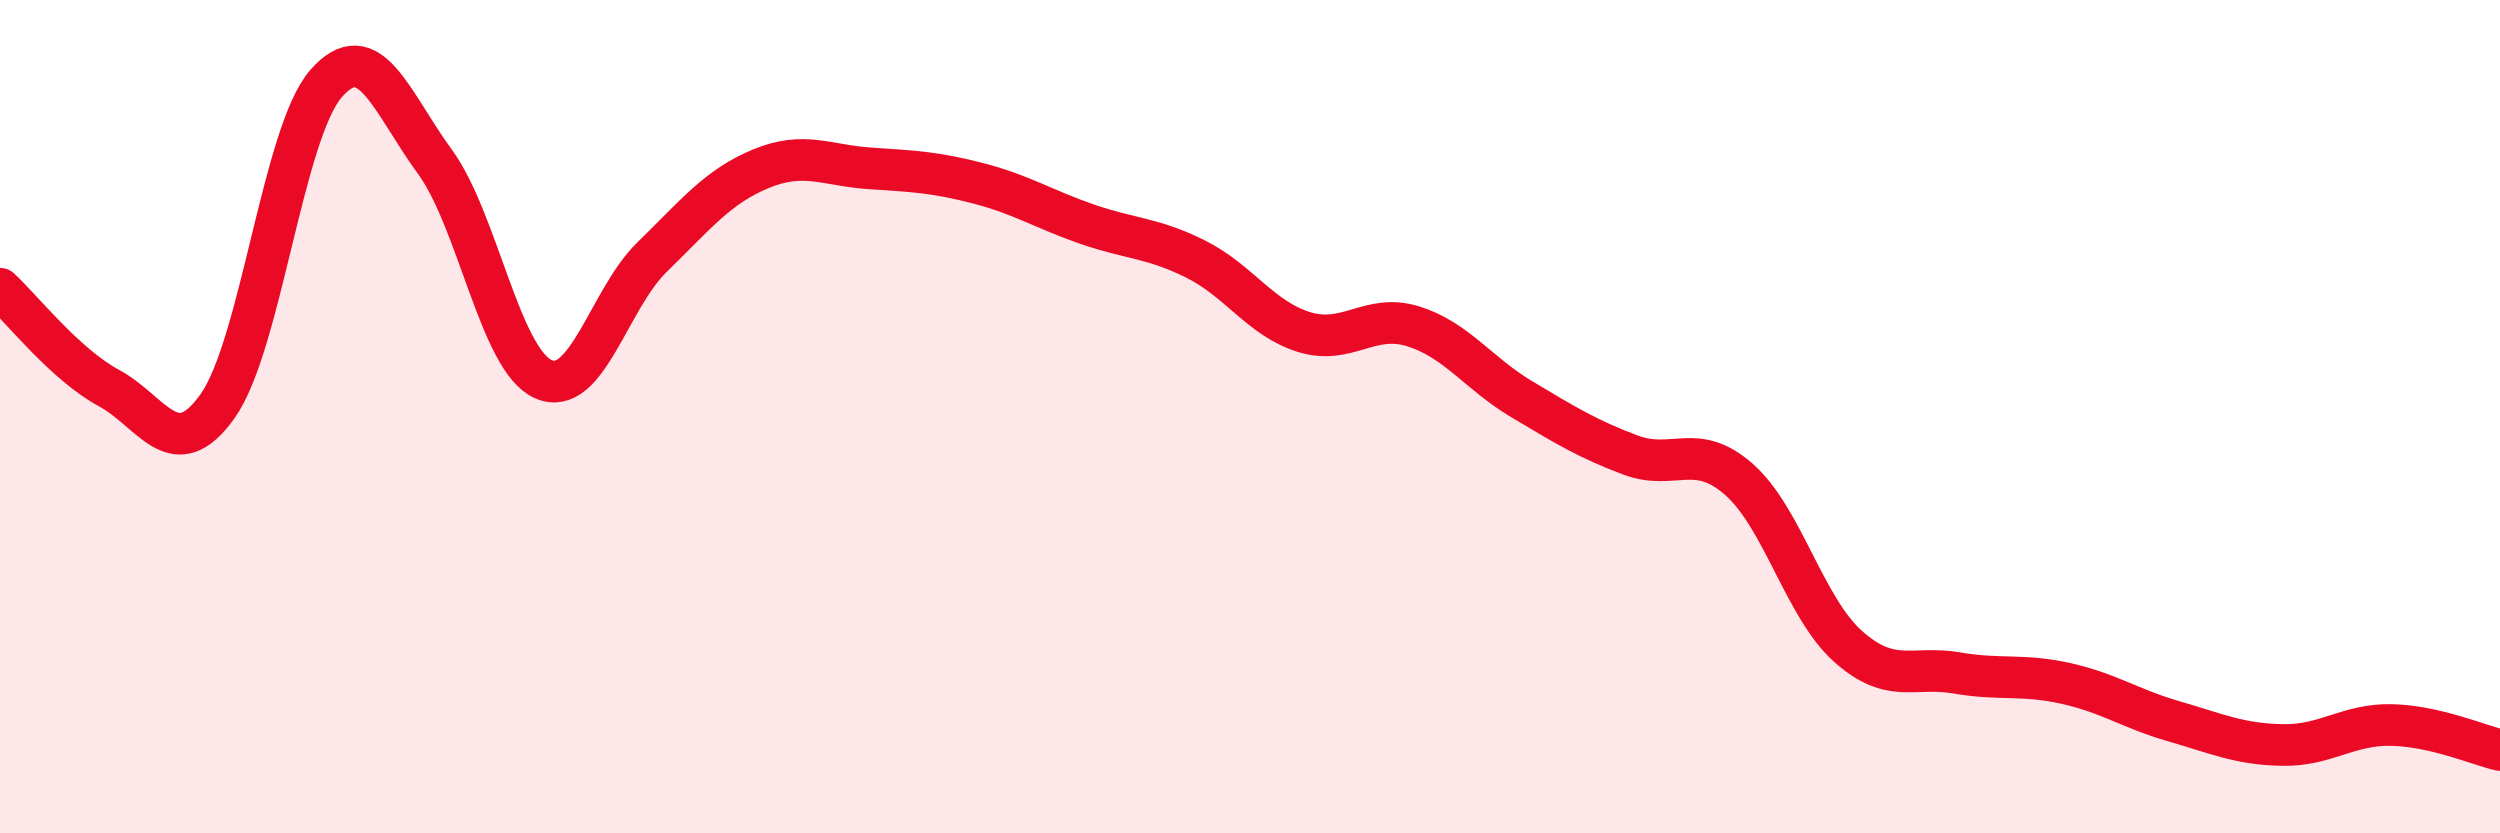
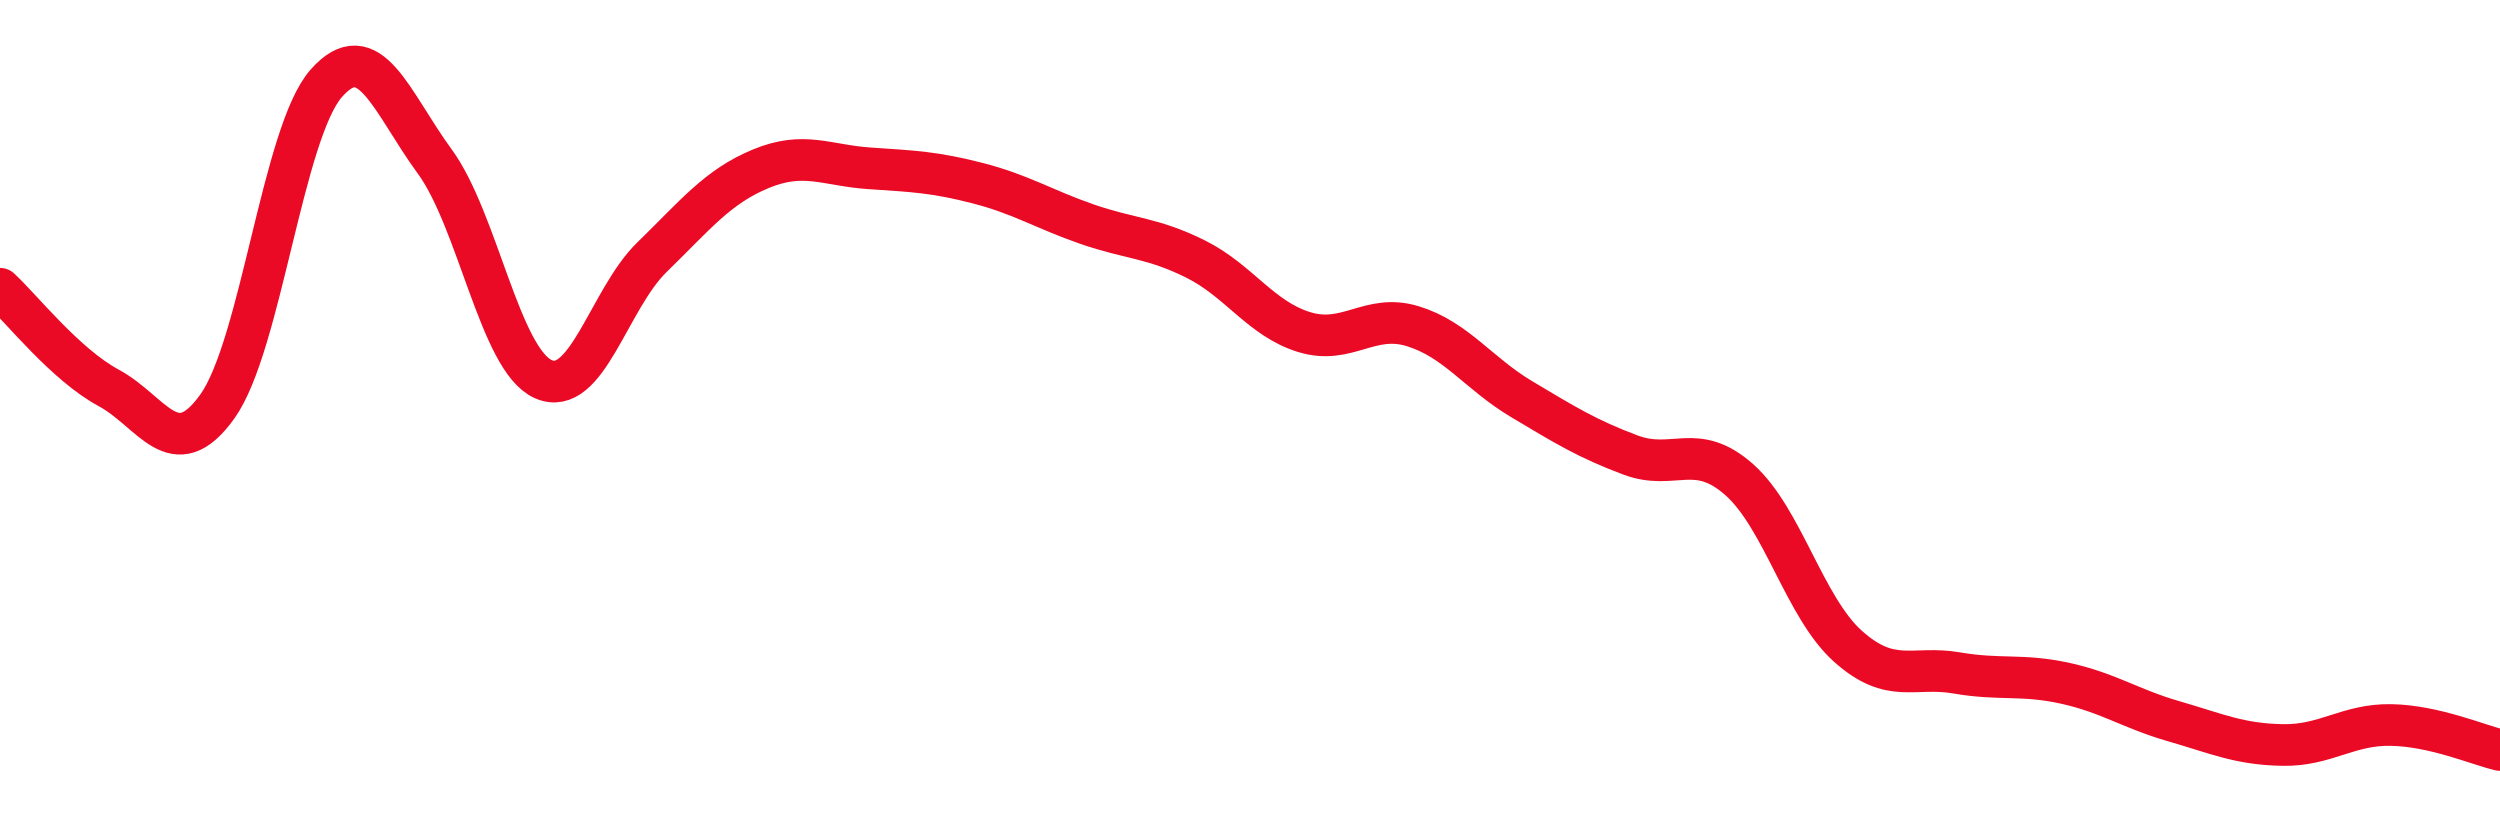
<svg xmlns="http://www.w3.org/2000/svg" width="60" height="20" viewBox="0 0 60 20">
-   <path d="M 0,6.93 C 0.52,7.41 1.57,8.75 2.61,9.31 C 3.65,9.87 4.18,11.21 5.22,9.75 C 6.26,8.29 6.79,3.18 7.83,2 C 8.87,0.82 9.39,2.45 10.43,3.87 C 11.47,5.29 12,8.64 13.04,9.1 C 14.08,9.56 14.61,7.18 15.65,6.17 C 16.69,5.16 17.22,4.48 18.26,4.05 C 19.3,3.62 19.83,3.97 20.87,4.04 C 21.91,4.11 22.44,4.13 23.48,4.4 C 24.52,4.67 25.05,5.02 26.09,5.38 C 27.13,5.74 27.66,5.7 28.7,6.22 C 29.74,6.74 30.26,7.65 31.3,7.97 C 32.34,8.29 32.87,7.51 33.91,7.83 C 34.95,8.15 35.48,8.96 36.52,9.58 C 37.56,10.2 38.09,10.53 39.13,10.92 C 40.17,11.31 40.7,10.59 41.74,11.51 C 42.78,12.43 43.31,14.58 44.35,15.51 C 45.39,16.44 45.92,15.97 46.96,16.15 C 48,16.33 48.53,16.17 49.57,16.4 C 50.61,16.63 51.13,17.01 52.17,17.31 C 53.21,17.61 53.74,17.86 54.78,17.88 C 55.82,17.9 56.35,17.38 57.39,17.4 C 58.43,17.42 59.48,17.88 60,18L60 20L0 20Z" fill="#EB0A25" opacity="0.1" stroke-linecap="round" stroke-linejoin="round" />
  <path d="M 0,6.93 C 0.52,7.41 1.57,8.75 2.61,9.31 C 3.65,9.87 4.18,11.21 5.22,9.75 C 6.26,8.29 6.79,3.18 7.83,2 C 8.87,0.82 9.39,2.45 10.43,3.87 C 11.47,5.29 12,8.64 13.04,9.1 C 14.08,9.56 14.61,7.18 15.65,6.17 C 16.69,5.16 17.22,4.48 18.26,4.05 C 19.3,3.62 19.83,3.97 20.87,4.04 C 21.91,4.11 22.44,4.13 23.48,4.4 C 24.52,4.67 25.05,5.02 26.09,5.38 C 27.13,5.74 27.66,5.7 28.7,6.22 C 29.74,6.74 30.26,7.65 31.3,7.97 C 32.34,8.29 32.87,7.51 33.91,7.83 C 34.95,8.15 35.48,8.96 36.52,9.58 C 37.56,10.2 38.09,10.53 39.13,10.92 C 40.17,11.31 40.7,10.59 41.74,11.51 C 42.78,12.43 43.31,14.58 44.35,15.51 C 45.39,16.44 45.92,15.97 46.96,16.15 C 48,16.33 48.53,16.17 49.57,16.4 C 50.61,16.63 51.13,17.01 52.17,17.31 C 53.21,17.61 53.74,17.86 54.78,17.88 C 55.82,17.9 56.35,17.38 57.39,17.4 C 58.43,17.42 59.48,17.88 60,18" stroke="#EB0A25" stroke-width="1" fill="none" stroke-linecap="round" stroke-linejoin="round" />
</svg>